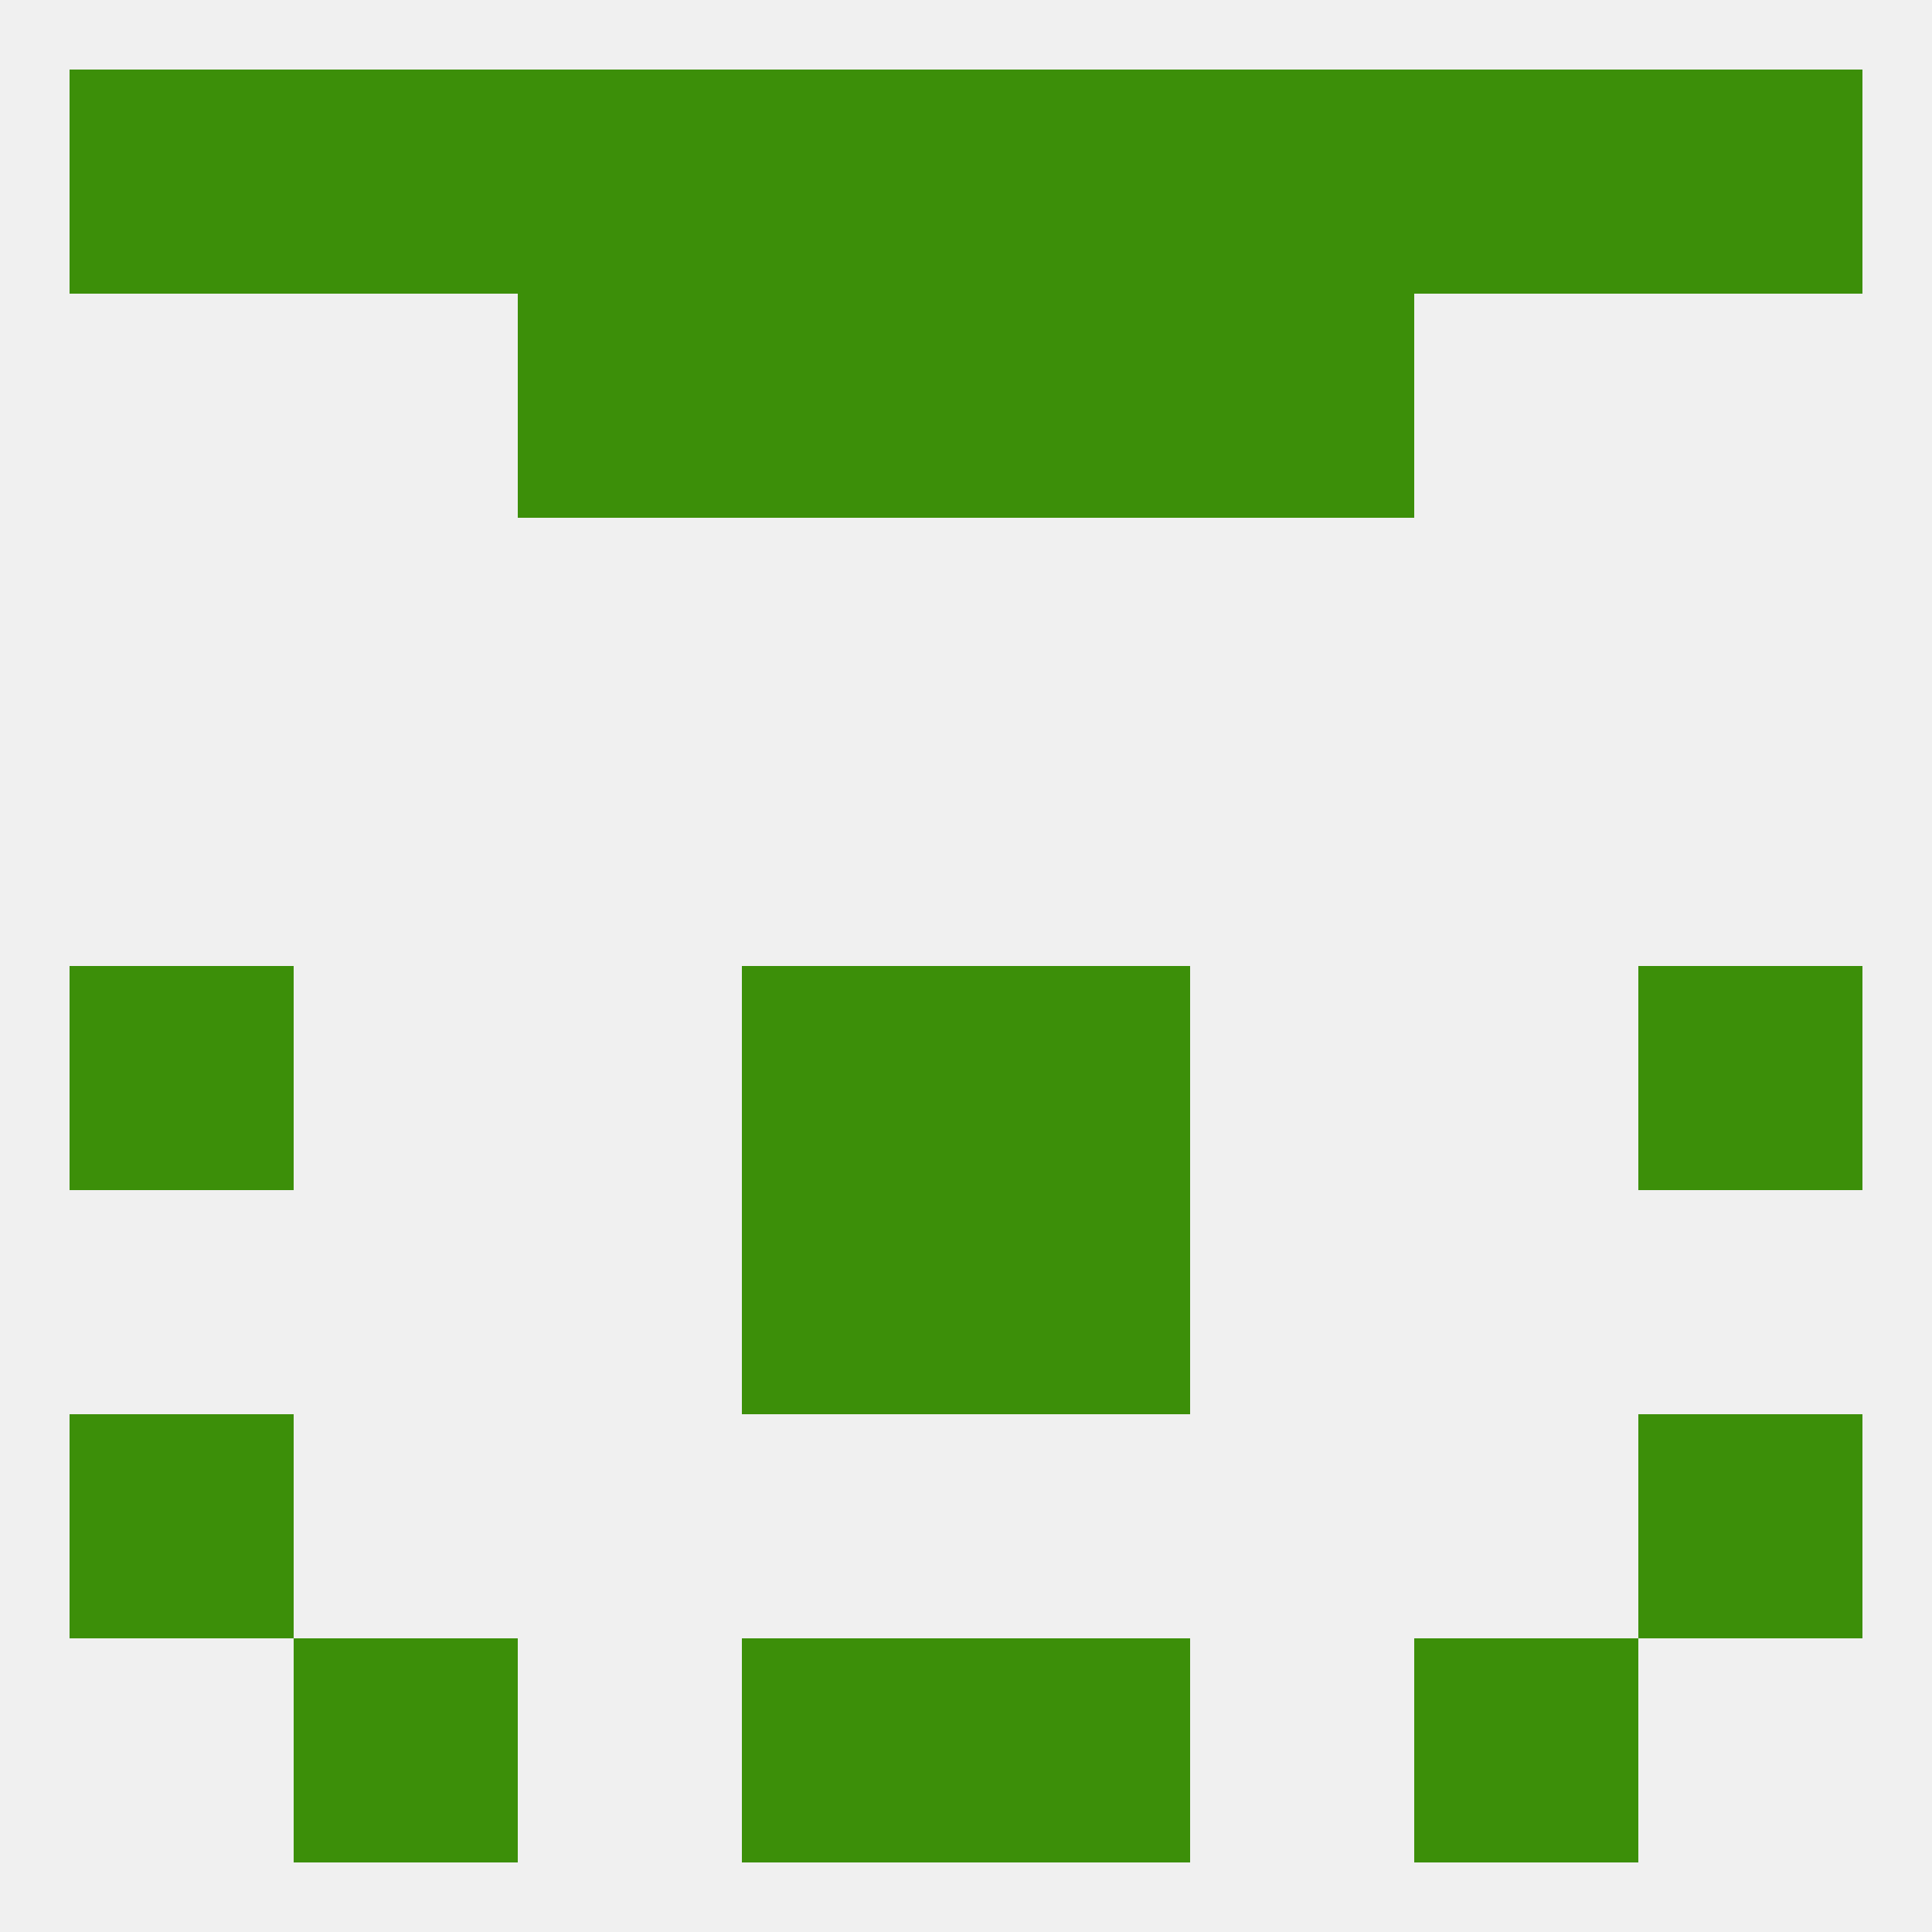
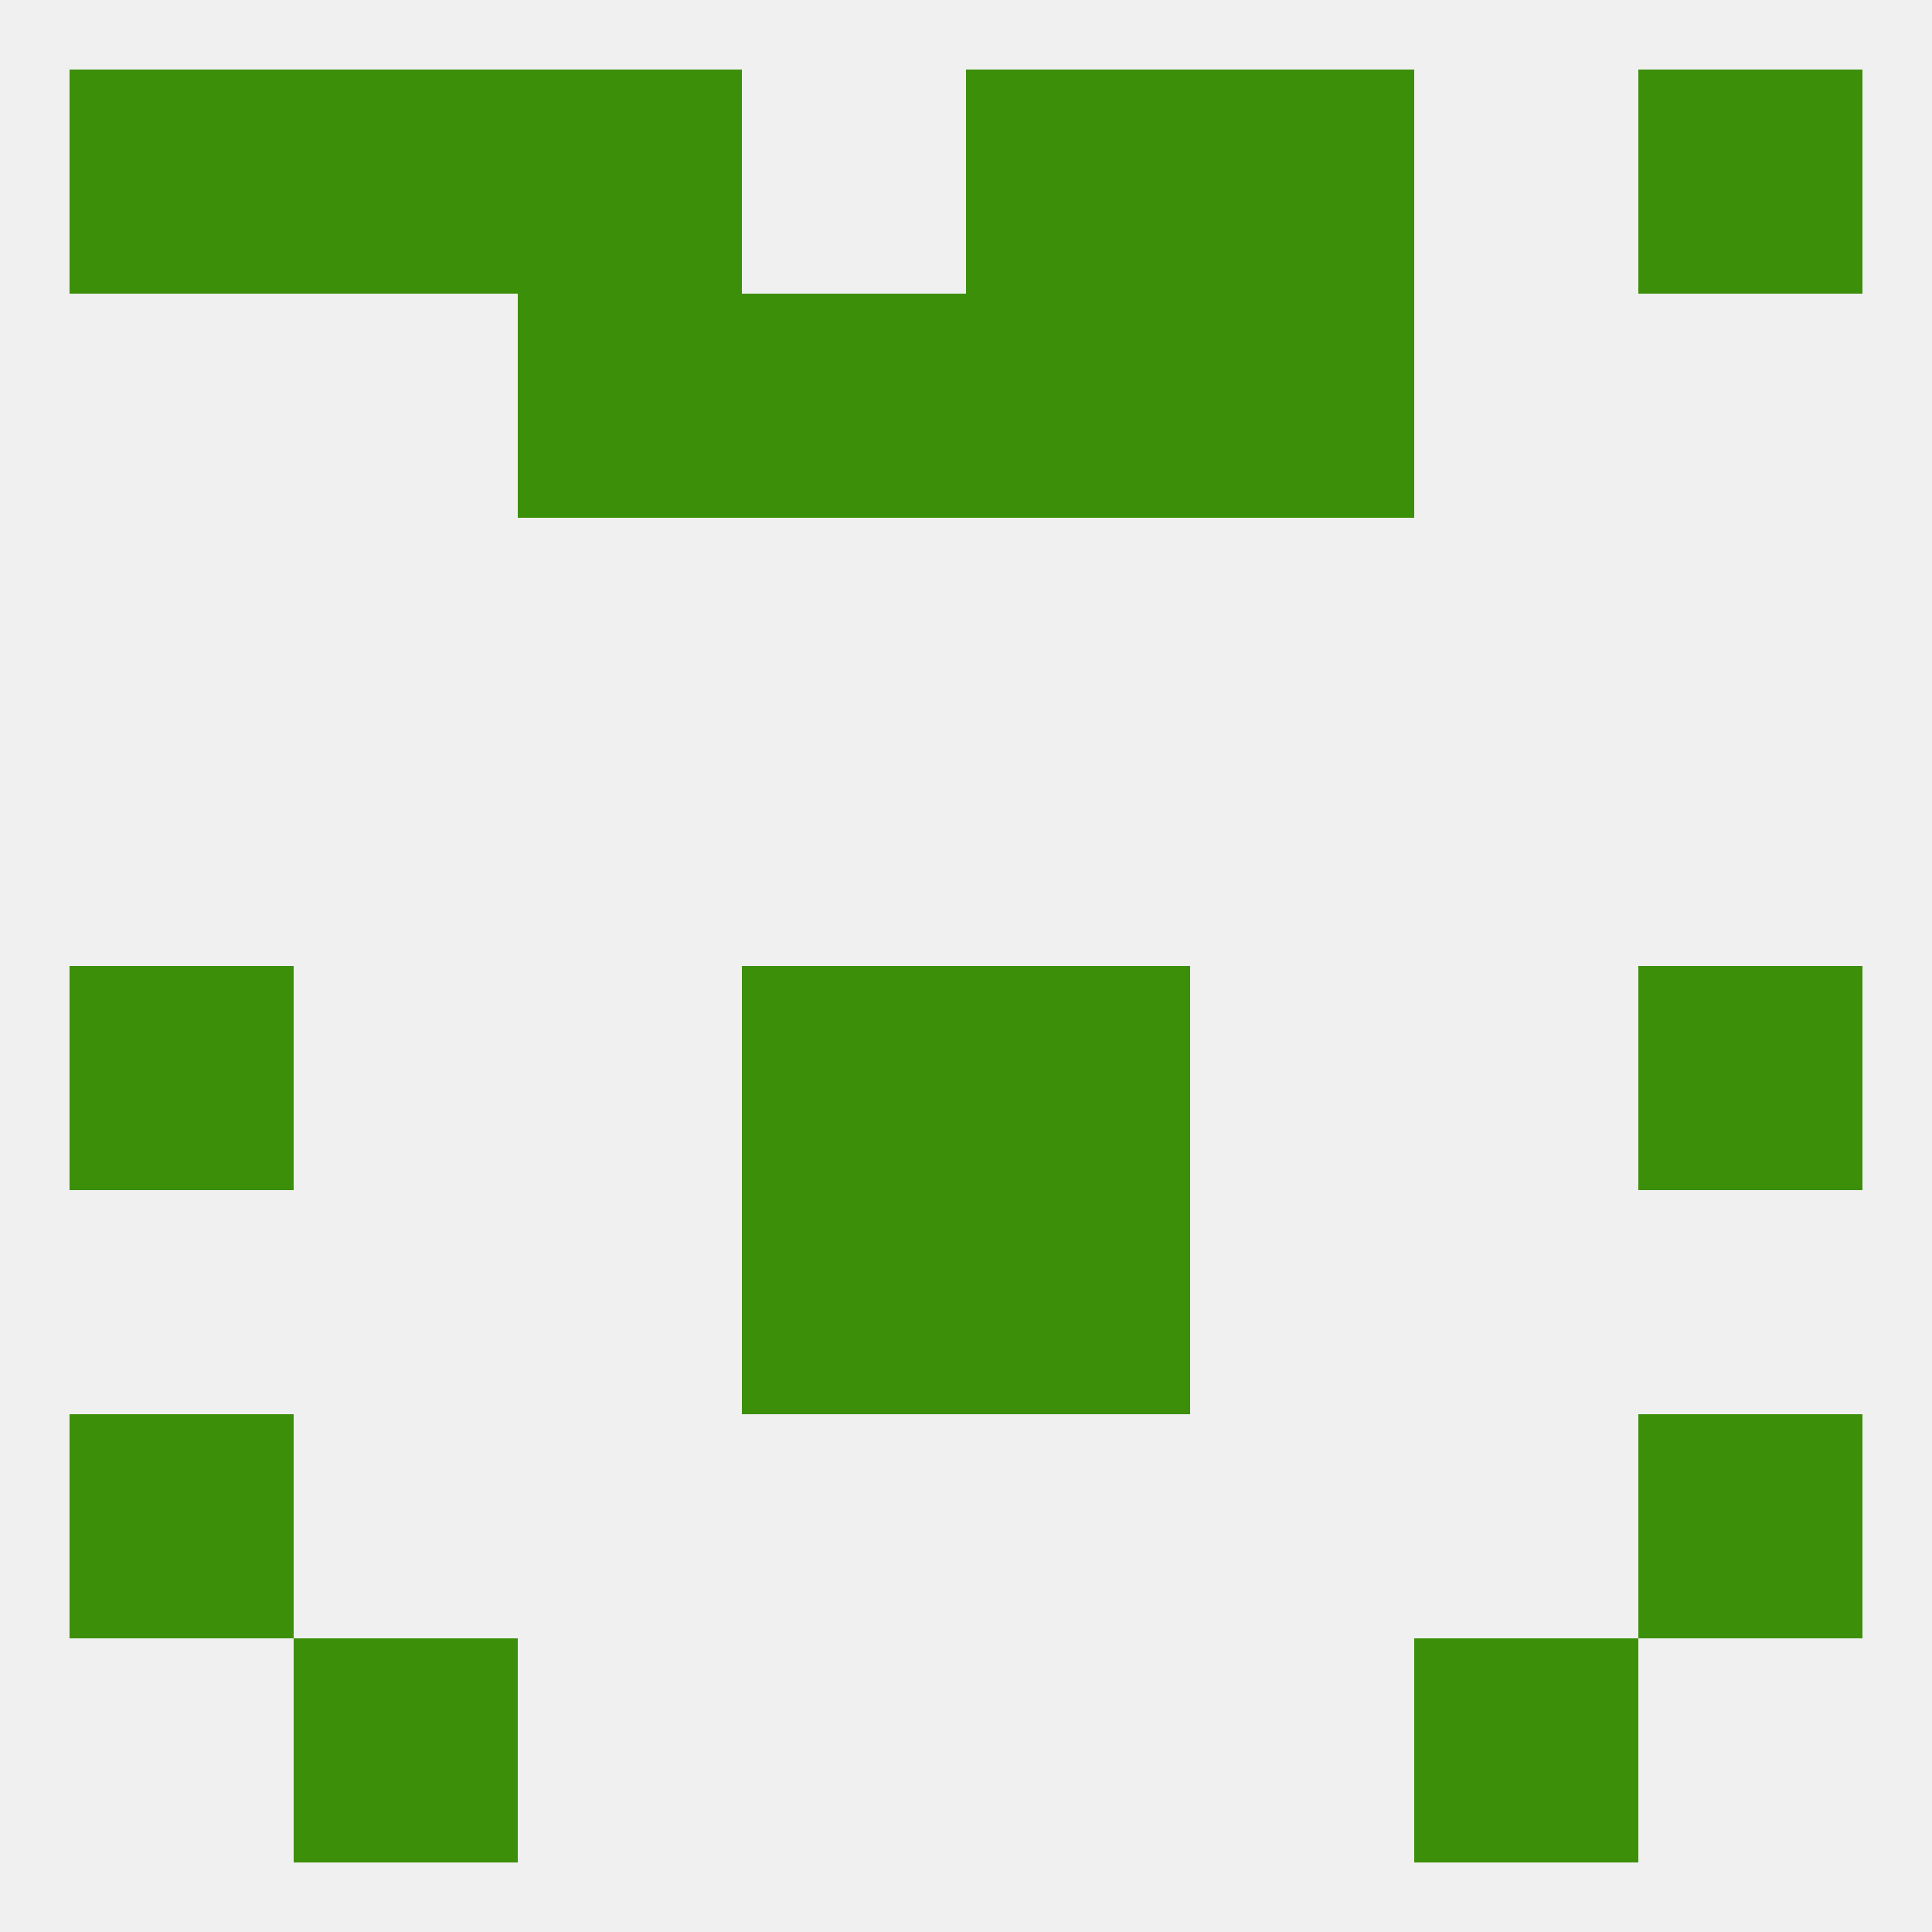
<svg xmlns="http://www.w3.org/2000/svg" version="1.1" baseprofile="full" width="250" height="250" viewBox="0 0 250 250">
  <rect width="100%" height="100%" fill="rgba(240,240,240,255)" />
  <rect x="9" y="183" width="29" height="29" fill="rgba(60,143,9,255)" />
  <rect x="212" y="183" width="29" height="29" fill="rgba(60,143,9,255)" />
-   <rect x="125" y="212" width="29" height="29" fill="rgba(60,143,9,255)" />
  <rect x="38" y="212" width="29" height="29" fill="rgba(60,143,9,255)" />
  <rect x="183" y="212" width="29" height="29" fill="rgba(60,143,9,255)" />
-   <rect x="96" y="212" width="29" height="29" fill="rgba(60,143,9,255)" />
-   <rect x="183" y="9" width="29" height="29" fill="rgba(60,143,9,255)" />
-   <rect x="96" y="9" width="29" height="29" fill="rgba(60,143,9,255)" />
  <rect x="125" y="9" width="29" height="29" fill="rgba(60,143,9,255)" />
  <rect x="154" y="9" width="29" height="29" fill="rgba(60,143,9,255)" />
  <rect x="38" y="9" width="29" height="29" fill="rgba(60,143,9,255)" />
  <rect x="9" y="9" width="29" height="29" fill="rgba(60,143,9,255)" />
  <rect x="212" y="9" width="29" height="29" fill="rgba(60,143,9,255)" />
  <rect x="67" y="9" width="29" height="29" fill="rgba(60,143,9,255)" />
  <rect x="96" y="38" width="29" height="29" fill="rgba(60,143,9,255)" />
  <rect x="125" y="38" width="29" height="29" fill="rgba(60,143,9,255)" />
  <rect x="67" y="38" width="29" height="29" fill="rgba(60,143,9,255)" />
  <rect x="154" y="38" width="29" height="29" fill="rgba(60,143,9,255)" />
  <rect x="9" y="125" width="29" height="29" fill="rgba(60,143,9,255)" />
  <rect x="212" y="125" width="29" height="29" fill="rgba(60,143,9,255)" />
  <rect x="96" y="125" width="29" height="29" fill="rgba(60,143,9,255)" />
  <rect x="125" y="125" width="29" height="29" fill="rgba(60,143,9,255)" />
  <rect x="96" y="154" width="29" height="29" fill="rgba(60,143,9,255)" />
  <rect x="125" y="154" width="29" height="29" fill="rgba(60,143,9,255)" />
</svg>